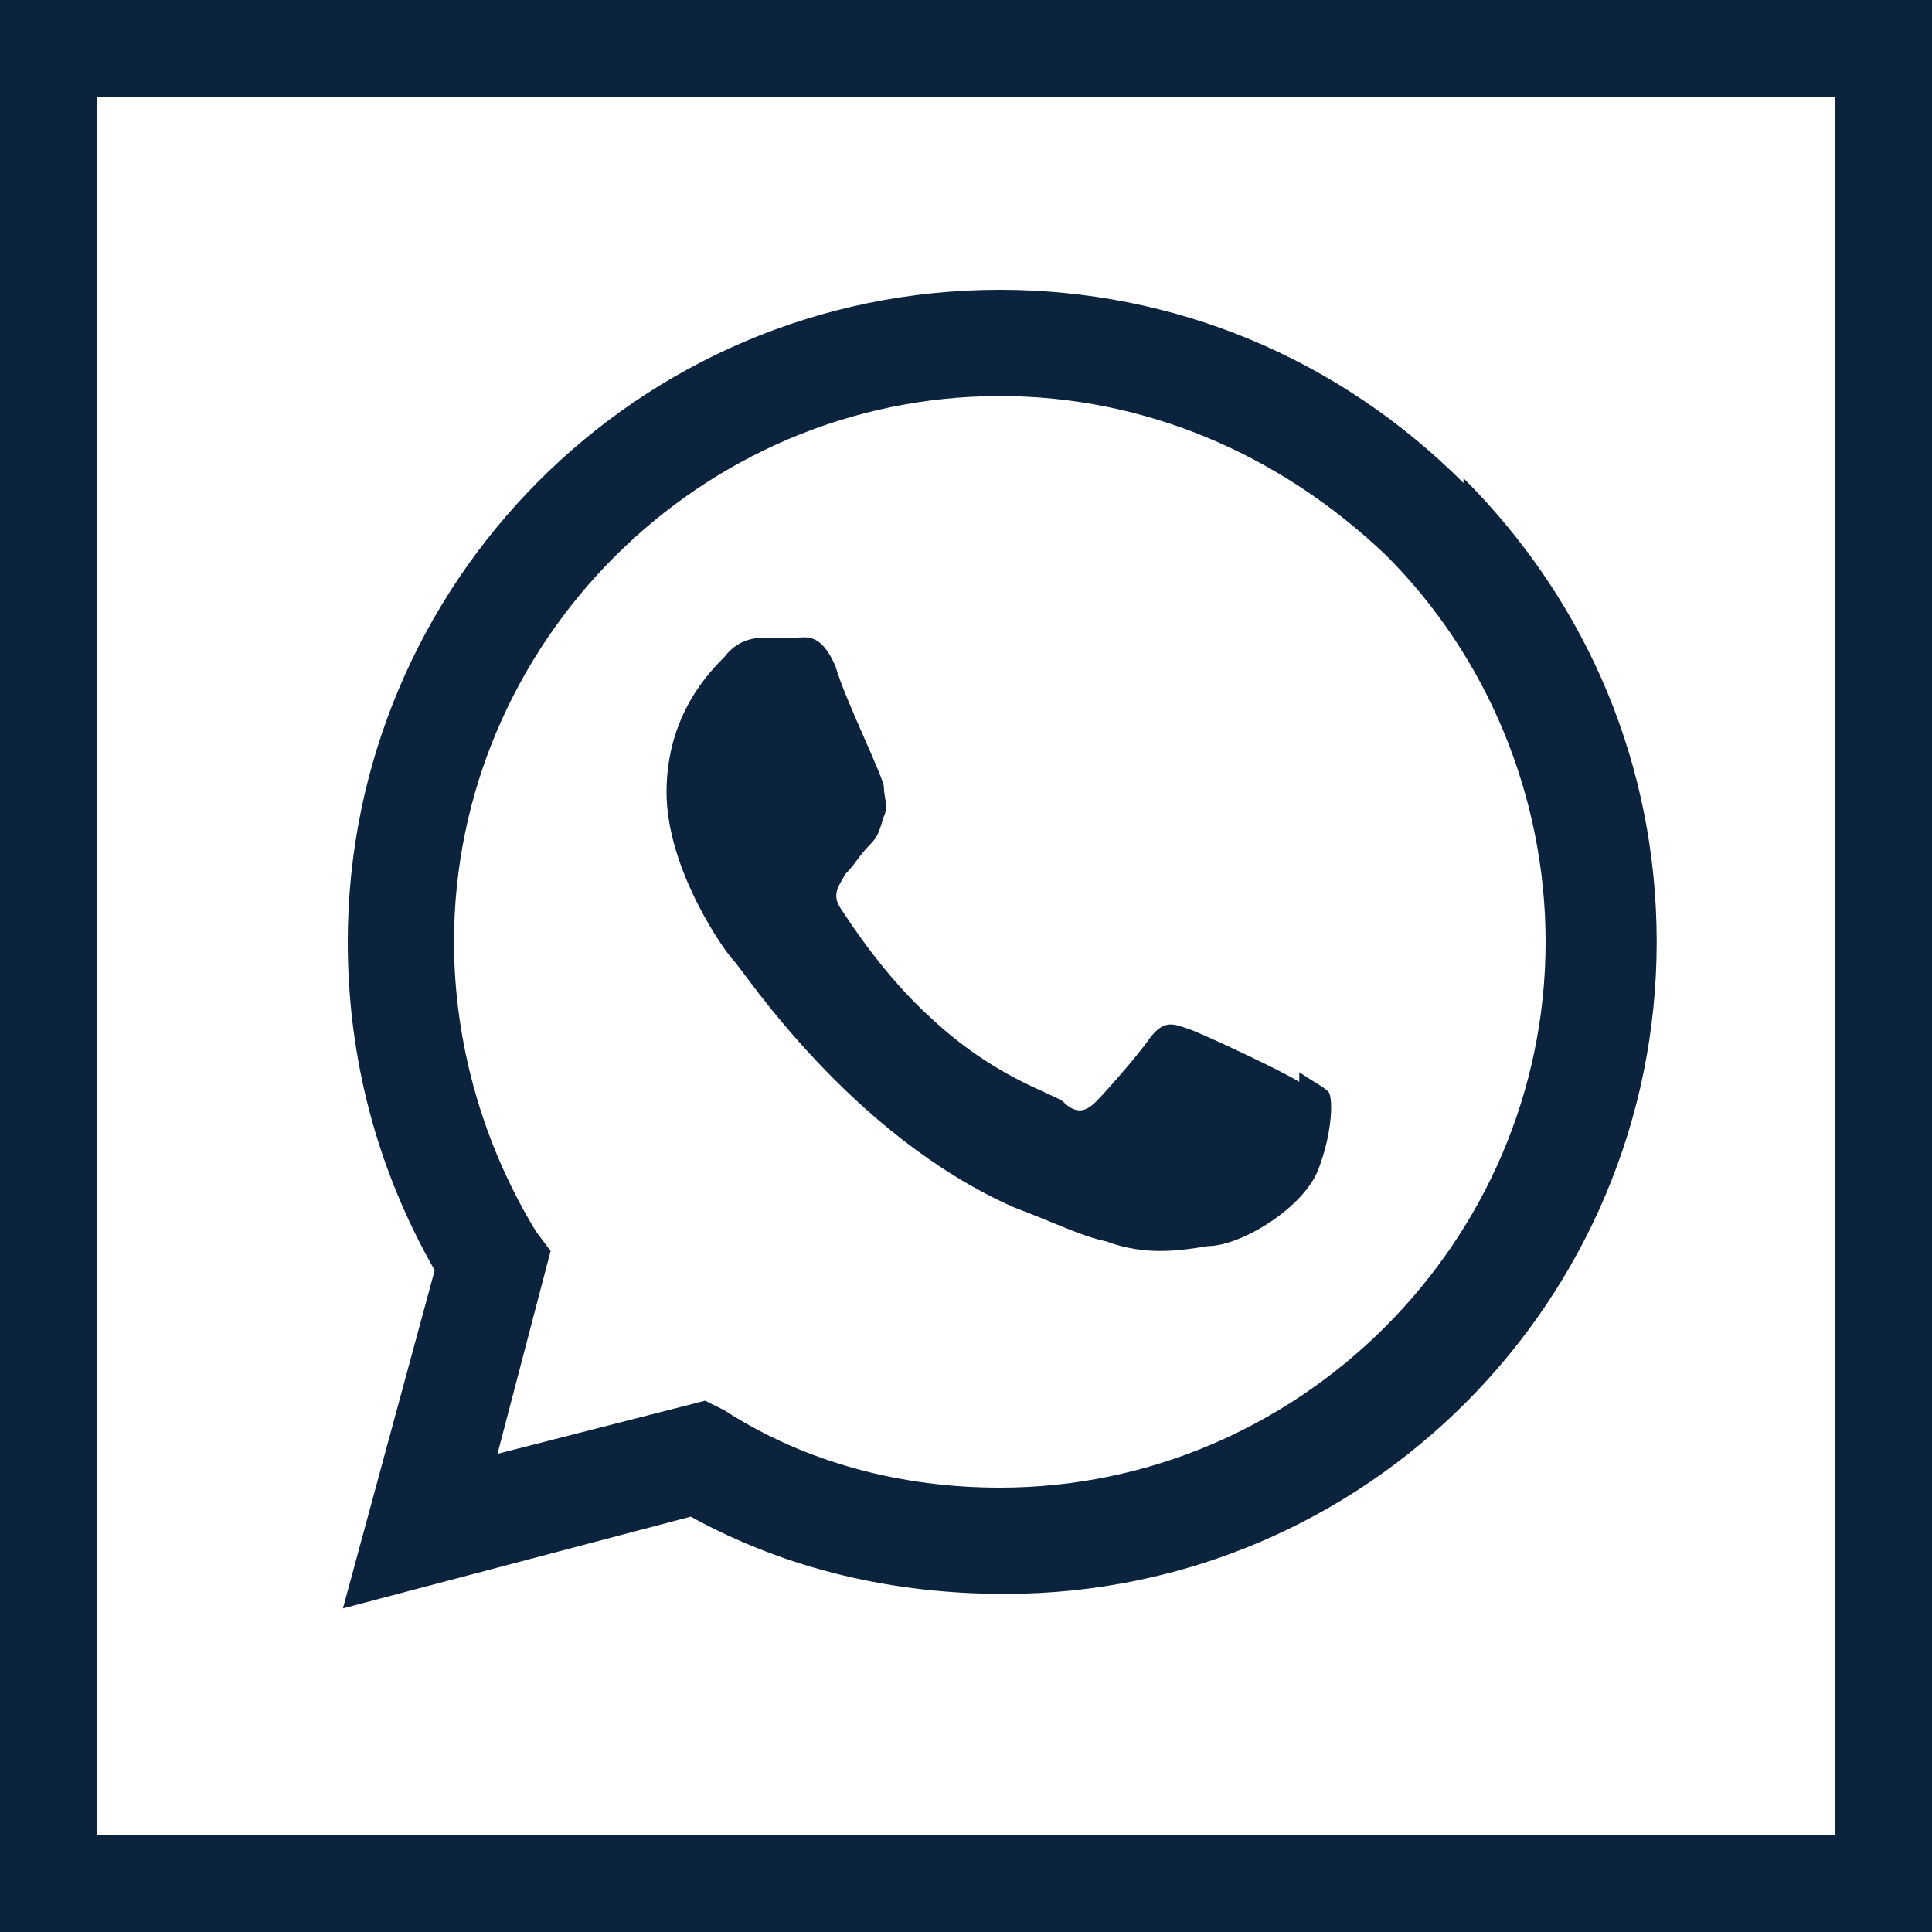
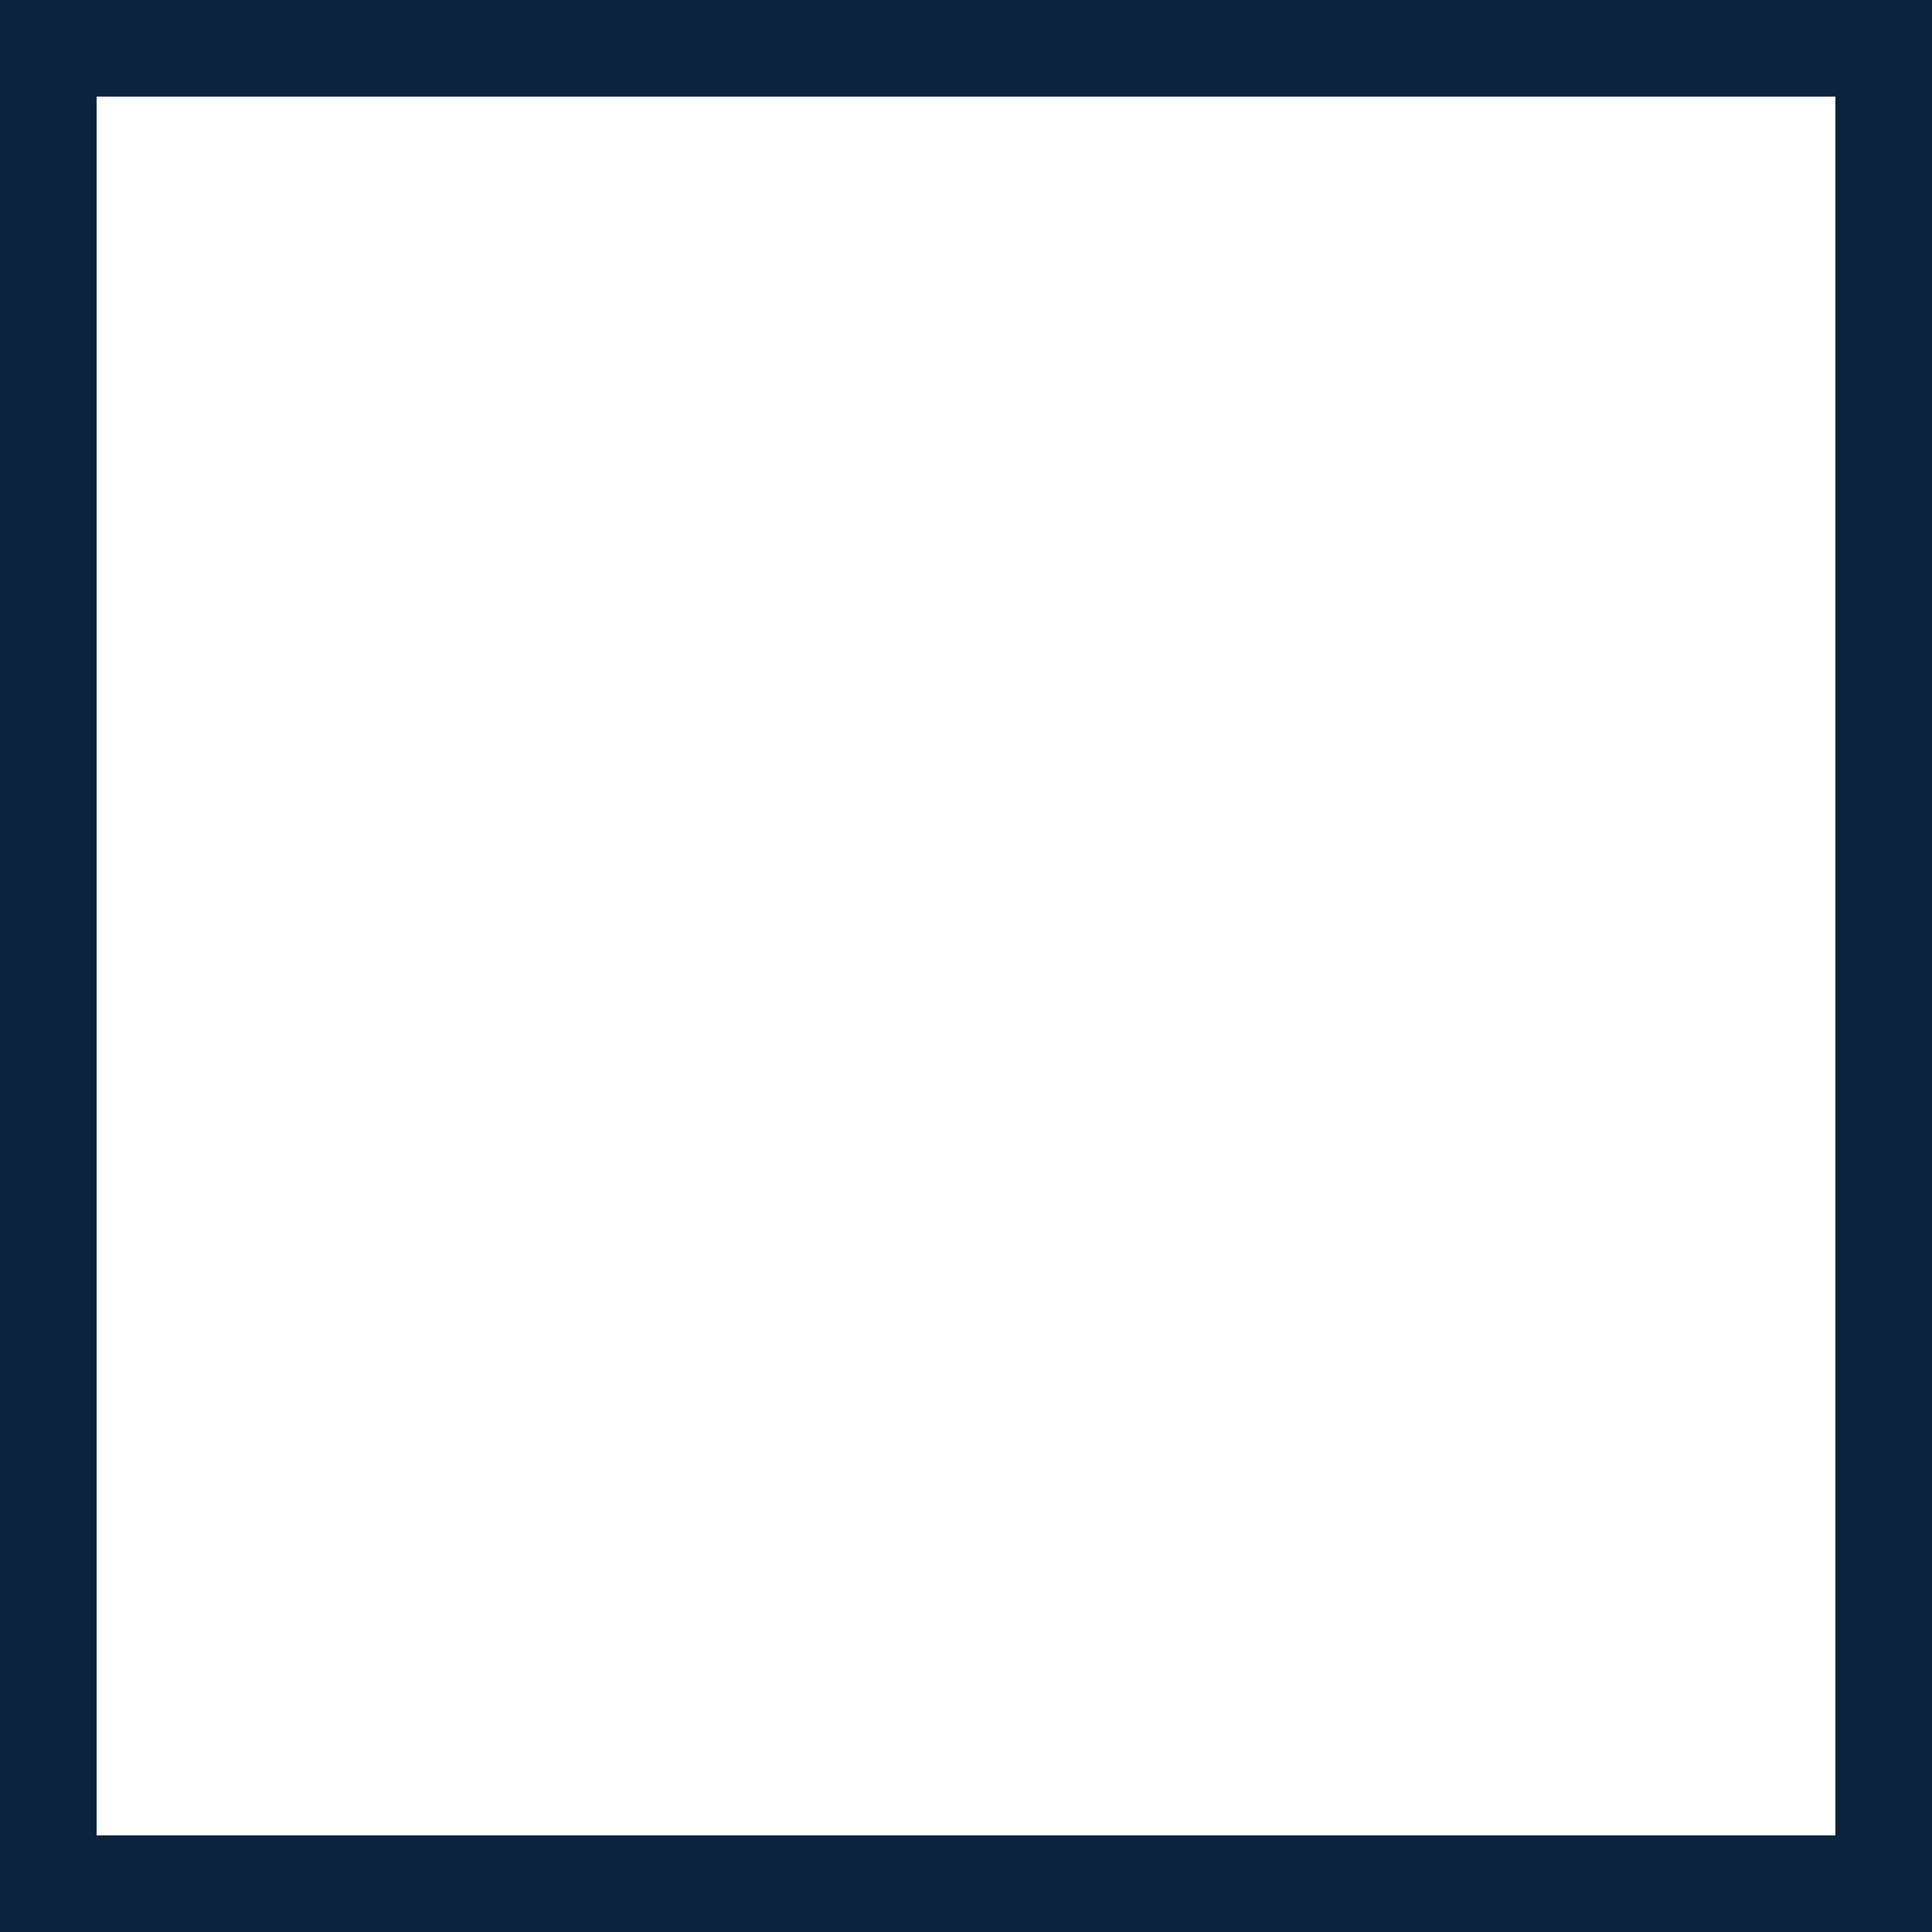
<svg xmlns="http://www.w3.org/2000/svg" id="a" viewBox="0 0 40 40">
  <g id="b">
-     <rect y="0" width="40" height="40" style="fill:#fff;" />
    <path d="M40,40H0V0h40v40ZM2,38h36V2H2v36Z" style="fill:#0c233d;" />
  </g>
-   <path d="M30.3,10c-2.6-2.6-6-4-9.6-4-7.5,0-13.5,6.1-13.5,13.5,0,2.4.6,4.7,1.8,6.8l-1.9,7,7.2-1.9c2,1.1,4.2,1.6,6.5,1.6h0c7.5,0,13.5-6.1,13.5-13.5,0-3.6-1.4-7-4-9.6h0v.1ZM20.7,30.8h0c-2,0-4-.5-5.7-1.6l-.4-.2-4.3,1.1,1.1-4.2-.3-.4c-1.1-1.8-1.7-3.9-1.7-6,0-6.2,5.1-11.3,11.3-11.3,3,0,5.8,1.2,8,3.3,2.1,2.1,3.3,5,3.3,8,0,6.2-5.1,11.3-11.3,11.3h0ZM26.9,22.4c-.3-.2-2-1-2.3-1.1s-.5-.2-.8.2c-.2.3-.9,1.1-1.1,1.3-.2.2-.4.3-.7,0-.3-.2-1.4-.5-2.7-1.7-1-.9-1.7-2-1.9-2.3-.2-.3,0-.5.1-.7.2-.2.3-.4.5-.6s.2-.3.3-.6c.1-.2,0-.4,0-.6s-.8-1.8-1-2.5c-.3-.7-.6-.6-.8-.6h-.6c-.2,0-.6,0-.9.4-.3.3-1.2,1.2-1.2,2.8s1.2,3.3,1.4,3.5,2.4,3.6,5.8,5.1c.8.3,1.4.6,1.9.7.8.3,1.5.2,2.1.1.7,0,2-.8,2.3-1.6.3-.8.3-1.5.2-1.6s-.3-.2-.6-.4h0v.2Z" style="fill:#0c233d; fill-rule:evenodd;" />
</svg>